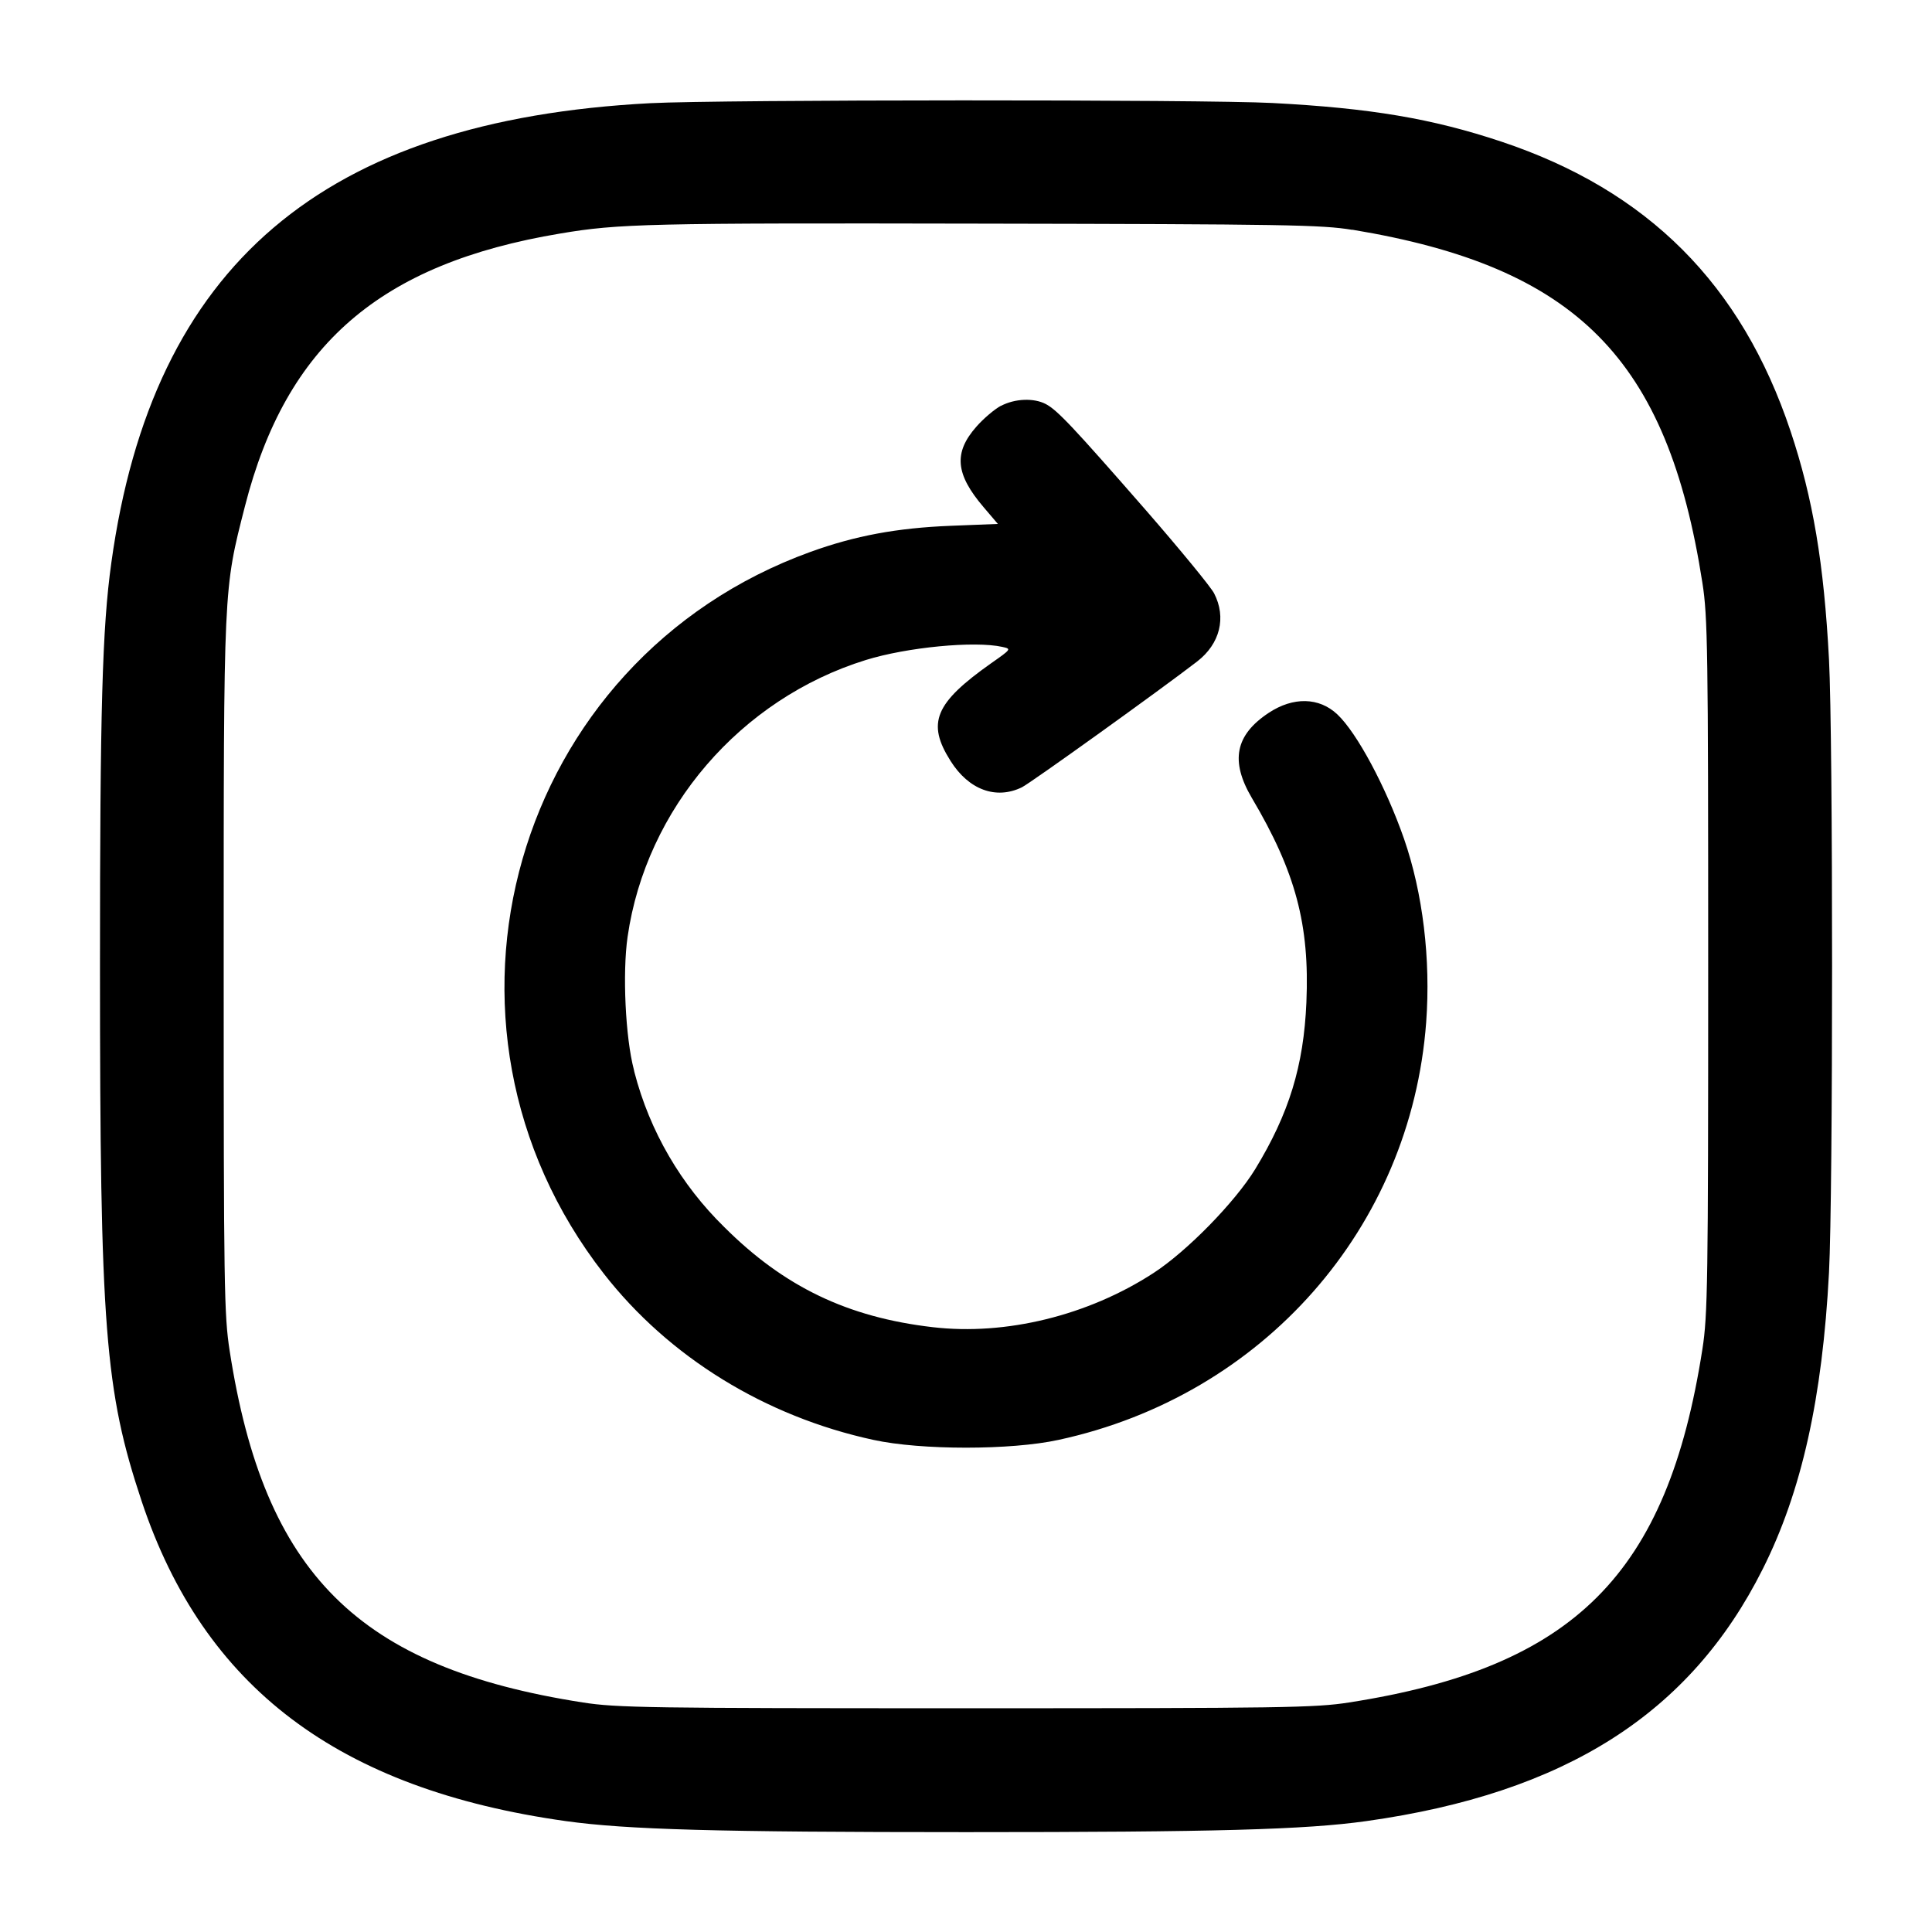
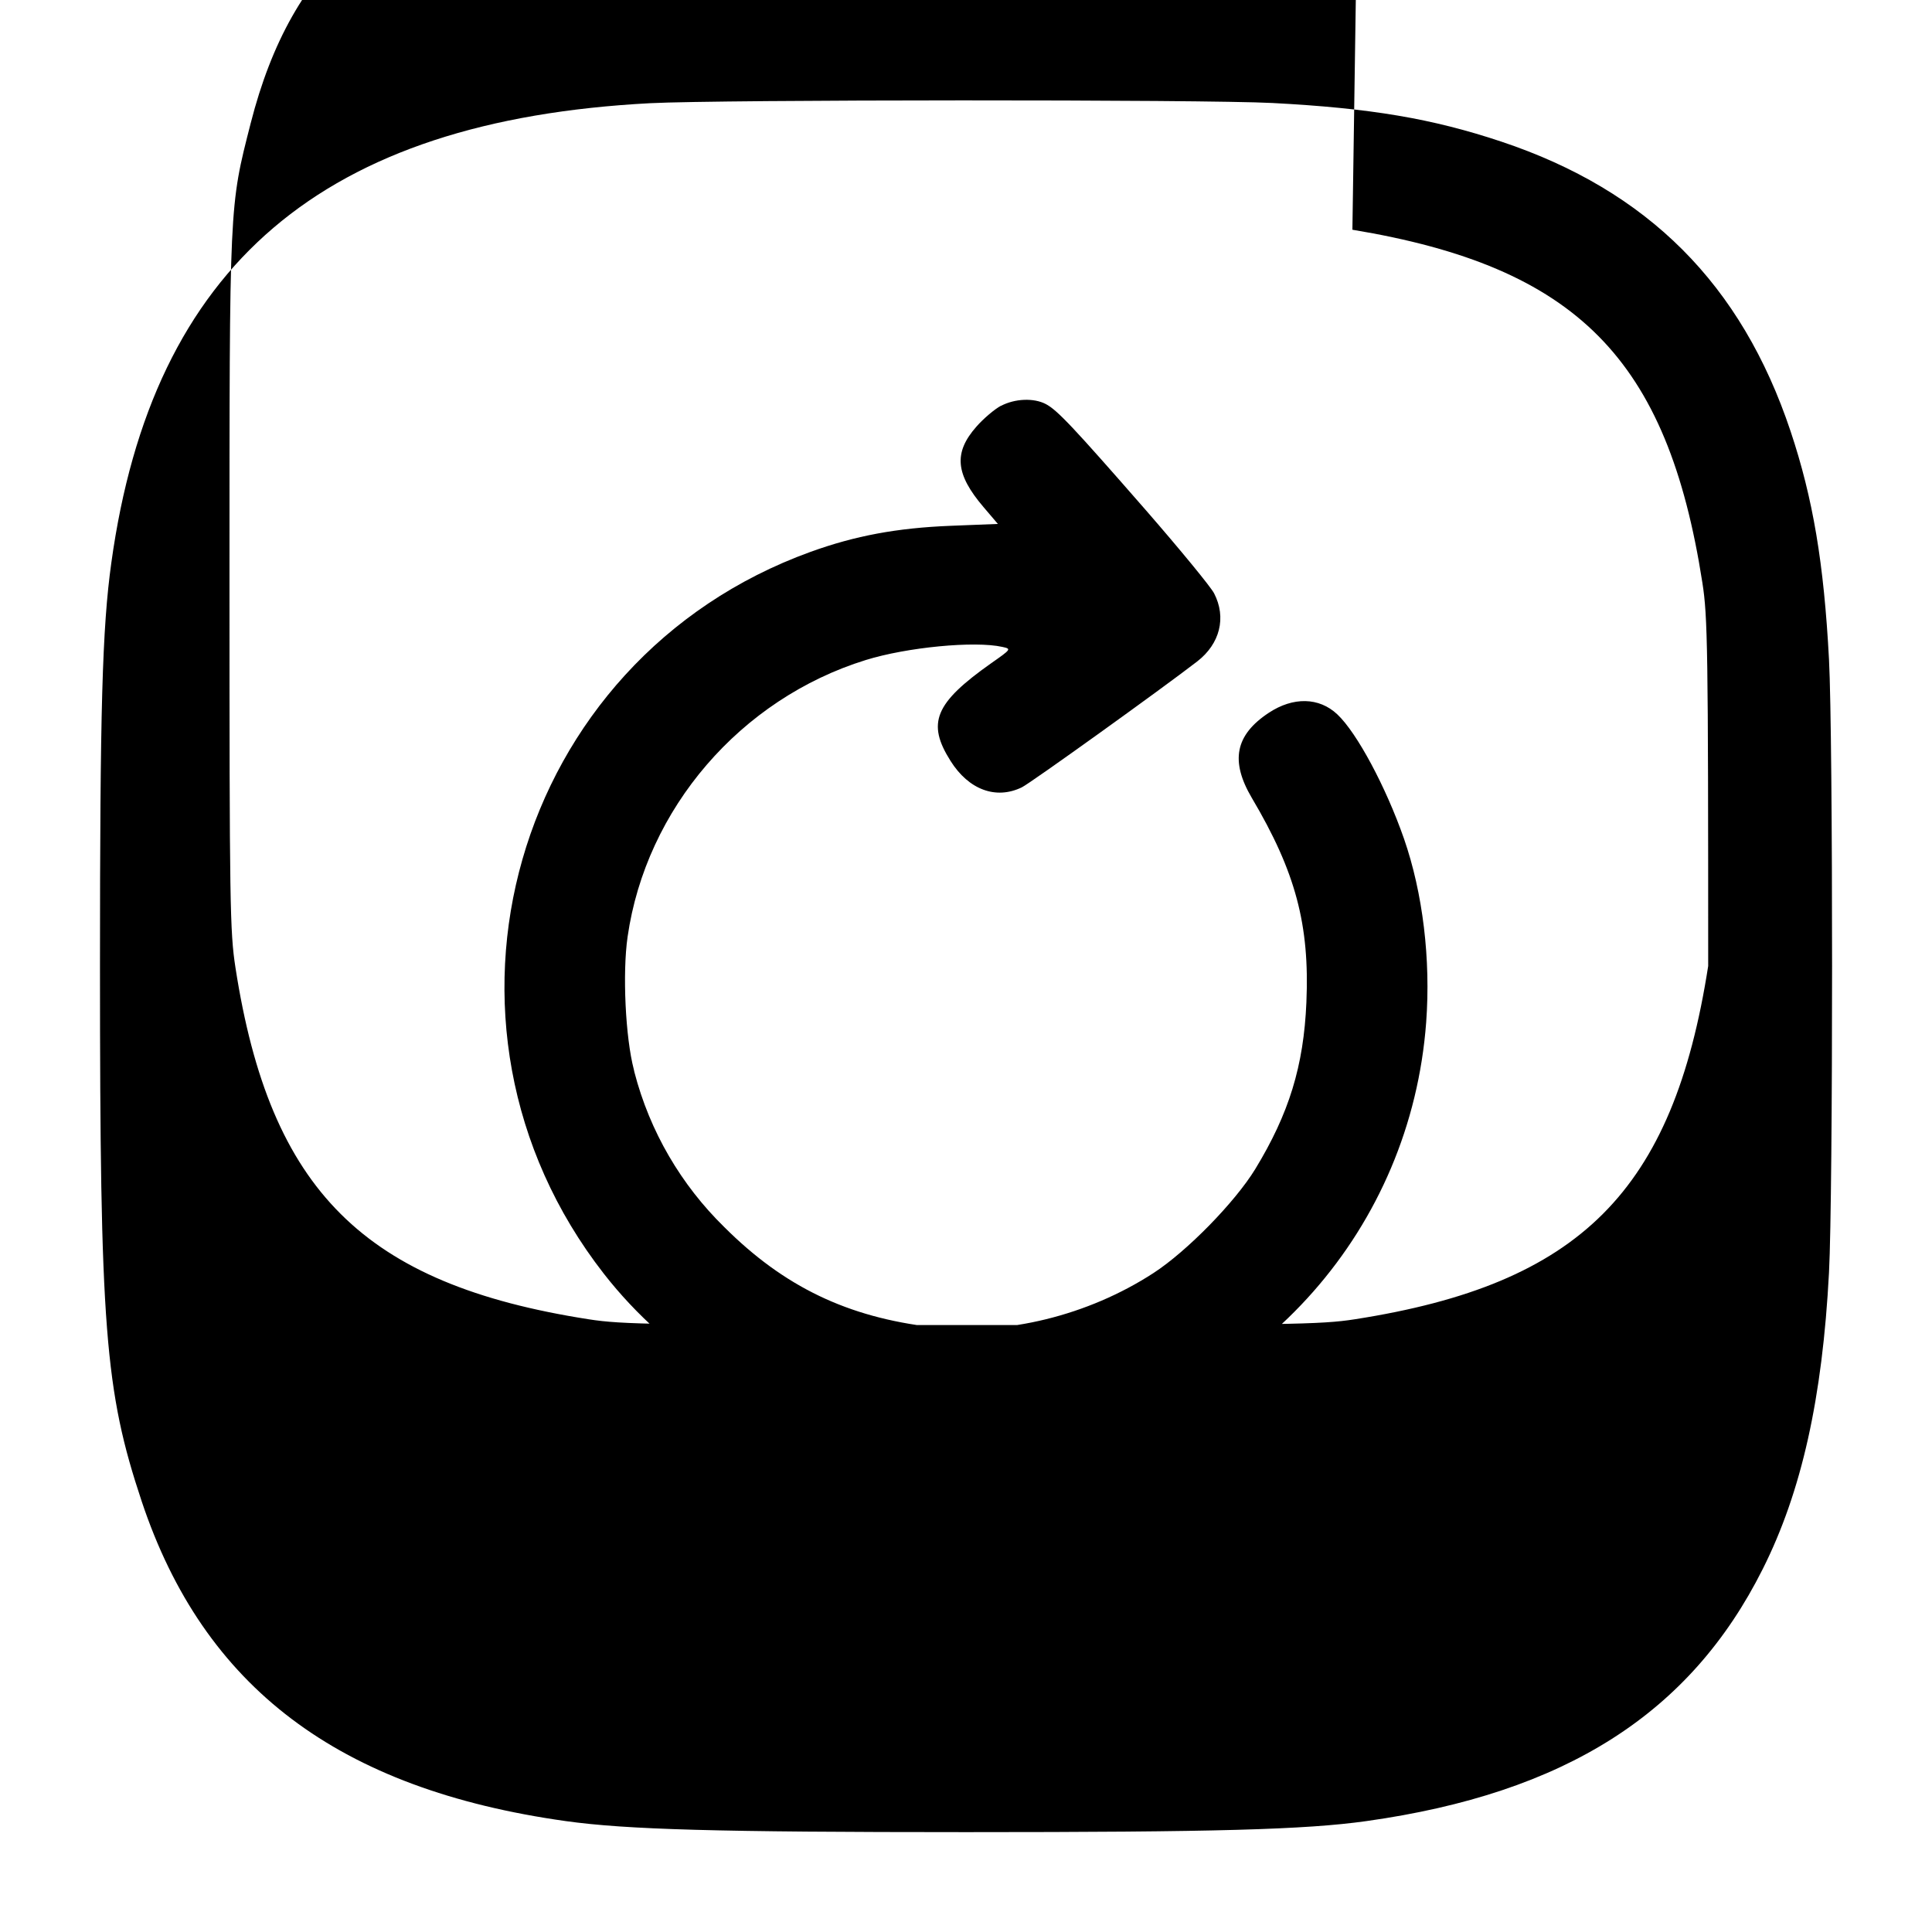
<svg xmlns="http://www.w3.org/2000/svg" version="1.1" width="32" height="32" viewBox="0 0 32 32">
  <title>refresh-right-square</title>
-   <path d="M10.773 1.709c-5.429 0.284-8.247 2.685-8.929 7.612-0.151 1.083-0.188 2.433-0.188 6.679 0 6.005 0.080 7.031 0.691 8.867 1.029 3.084 3.261 4.768 7.023 5.296 1.012 0.141 2.5 0.183 6.631 0.183s5.619-0.041 6.631-0.183c3.293-0.463 5.364-1.779 6.565-4.176 0.643-1.28 0.988-2.828 1.097-4.911 0.068-1.292 0.068-8.86 0-10.152-0.084-1.593-0.265-2.669-0.637-3.783-0.813-2.433-2.364-3.985-4.789-4.795-1.149-0.383-2.169-0.555-3.792-0.64-1.139-0.060-9.139-0.057-10.301 0.003zM22.4 3.805c3.715 0.616 5.219 2.133 5.797 5.848 0.088 0.561 0.096 1.099 0.096 6.347s-0.008 5.785-0.096 6.347c-0.581 3.731-2.12 5.269-5.851 5.851-0.561 0.088-1.099 0.096-6.347 0.096s-5.785-0.008-6.347-0.096c-3.72-0.58-5.276-2.129-5.848-5.824-0.092-0.593-0.099-1.055-0.099-6.373 0-6.337-0.005-6.217 0.352-7.616 0.684-2.675 2.237-4.019 5.221-4.517 0.973-0.164 1.451-0.175 6.987-0.164 5.017 0.009 5.629 0.019 6.133 0.103zM16.58 6.72c-0.107 0.057-0.291 0.213-0.409 0.348-0.379 0.431-0.347 0.785 0.121 1.333l0.236 0.277-0.784 0.031c-0.892 0.036-1.581 0.165-2.32 0.432-4.928 1.784-6.653 7.811-3.423 11.955 1.076 1.381 2.672 2.365 4.465 2.753 0.788 0.172 2.279 0.172 3.067 0 3.389-0.733 5.835-3.513 6.089-6.917 0.077-1.044-0.055-2.139-0.367-3.039-0.299-0.857-0.779-1.755-1.105-2.061-0.301-0.284-0.731-0.293-1.136-0.025-0.555 0.367-0.64 0.797-0.281 1.407 0.727 1.227 0.96 2.103 0.905 3.388-0.045 1.055-0.288 1.844-0.848 2.763-0.335 0.547-1.131 1.361-1.684 1.72-1.083 0.704-2.447 1.039-3.659 0.897-1.408-0.164-2.46-0.668-3.452-1.659-0.71-0.695-1.232-1.578-1.488-2.568l-0.008-0.038c-0.14-0.531-0.191-1.6-0.104-2.201 0.305-2.123 1.871-3.941 3.945-4.584 0.683-0.212 1.804-0.32 2.263-0.217 0.151 0.033 0.148 0.036-0.187 0.271-0.933 0.659-1.071 0.988-0.671 1.619 0.3 0.476 0.751 0.643 1.179 0.436 0.14-0.067 2.308-1.624 2.905-2.085 0.379-0.293 0.487-0.729 0.28-1.129-0.056-0.108-0.563-0.725-1.125-1.371-1.212-1.388-1.471-1.663-1.663-1.764-0.199-0.104-0.512-0.091-0.743 0.031z" />
+   <path d="M10.773 1.709c-5.429 0.284-8.247 2.685-8.929 7.612-0.151 1.083-0.188 2.433-0.188 6.679 0 6.005 0.080 7.031 0.691 8.867 1.029 3.084 3.261 4.768 7.023 5.296 1.012 0.141 2.5 0.183 6.631 0.183s5.619-0.041 6.631-0.183c3.293-0.463 5.364-1.779 6.565-4.176 0.643-1.28 0.988-2.828 1.097-4.911 0.068-1.292 0.068-8.86 0-10.152-0.084-1.593-0.265-2.669-0.637-3.783-0.813-2.433-2.364-3.985-4.789-4.795-1.149-0.383-2.169-0.555-3.792-0.64-1.139-0.060-9.139-0.057-10.301 0.003zM22.4 3.805c3.715 0.616 5.219 2.133 5.797 5.848 0.088 0.561 0.096 1.099 0.096 6.347c-0.581 3.731-2.12 5.269-5.851 5.851-0.561 0.088-1.099 0.096-6.347 0.096s-5.785-0.008-6.347-0.096c-3.72-0.58-5.276-2.129-5.848-5.824-0.092-0.593-0.099-1.055-0.099-6.373 0-6.337-0.005-6.217 0.352-7.616 0.684-2.675 2.237-4.019 5.221-4.517 0.973-0.164 1.451-0.175 6.987-0.164 5.017 0.009 5.629 0.019 6.133 0.103zM16.58 6.72c-0.107 0.057-0.291 0.213-0.409 0.348-0.379 0.431-0.347 0.785 0.121 1.333l0.236 0.277-0.784 0.031c-0.892 0.036-1.581 0.165-2.32 0.432-4.928 1.784-6.653 7.811-3.423 11.955 1.076 1.381 2.672 2.365 4.465 2.753 0.788 0.172 2.279 0.172 3.067 0 3.389-0.733 5.835-3.513 6.089-6.917 0.077-1.044-0.055-2.139-0.367-3.039-0.299-0.857-0.779-1.755-1.105-2.061-0.301-0.284-0.731-0.293-1.136-0.025-0.555 0.367-0.64 0.797-0.281 1.407 0.727 1.227 0.96 2.103 0.905 3.388-0.045 1.055-0.288 1.844-0.848 2.763-0.335 0.547-1.131 1.361-1.684 1.72-1.083 0.704-2.447 1.039-3.659 0.897-1.408-0.164-2.46-0.668-3.452-1.659-0.71-0.695-1.232-1.578-1.488-2.568l-0.008-0.038c-0.14-0.531-0.191-1.6-0.104-2.201 0.305-2.123 1.871-3.941 3.945-4.584 0.683-0.212 1.804-0.32 2.263-0.217 0.151 0.033 0.148 0.036-0.187 0.271-0.933 0.659-1.071 0.988-0.671 1.619 0.3 0.476 0.751 0.643 1.179 0.436 0.14-0.067 2.308-1.624 2.905-2.085 0.379-0.293 0.487-0.729 0.28-1.129-0.056-0.108-0.563-0.725-1.125-1.371-1.212-1.388-1.471-1.663-1.663-1.764-0.199-0.104-0.512-0.091-0.743 0.031z" />
</svg>